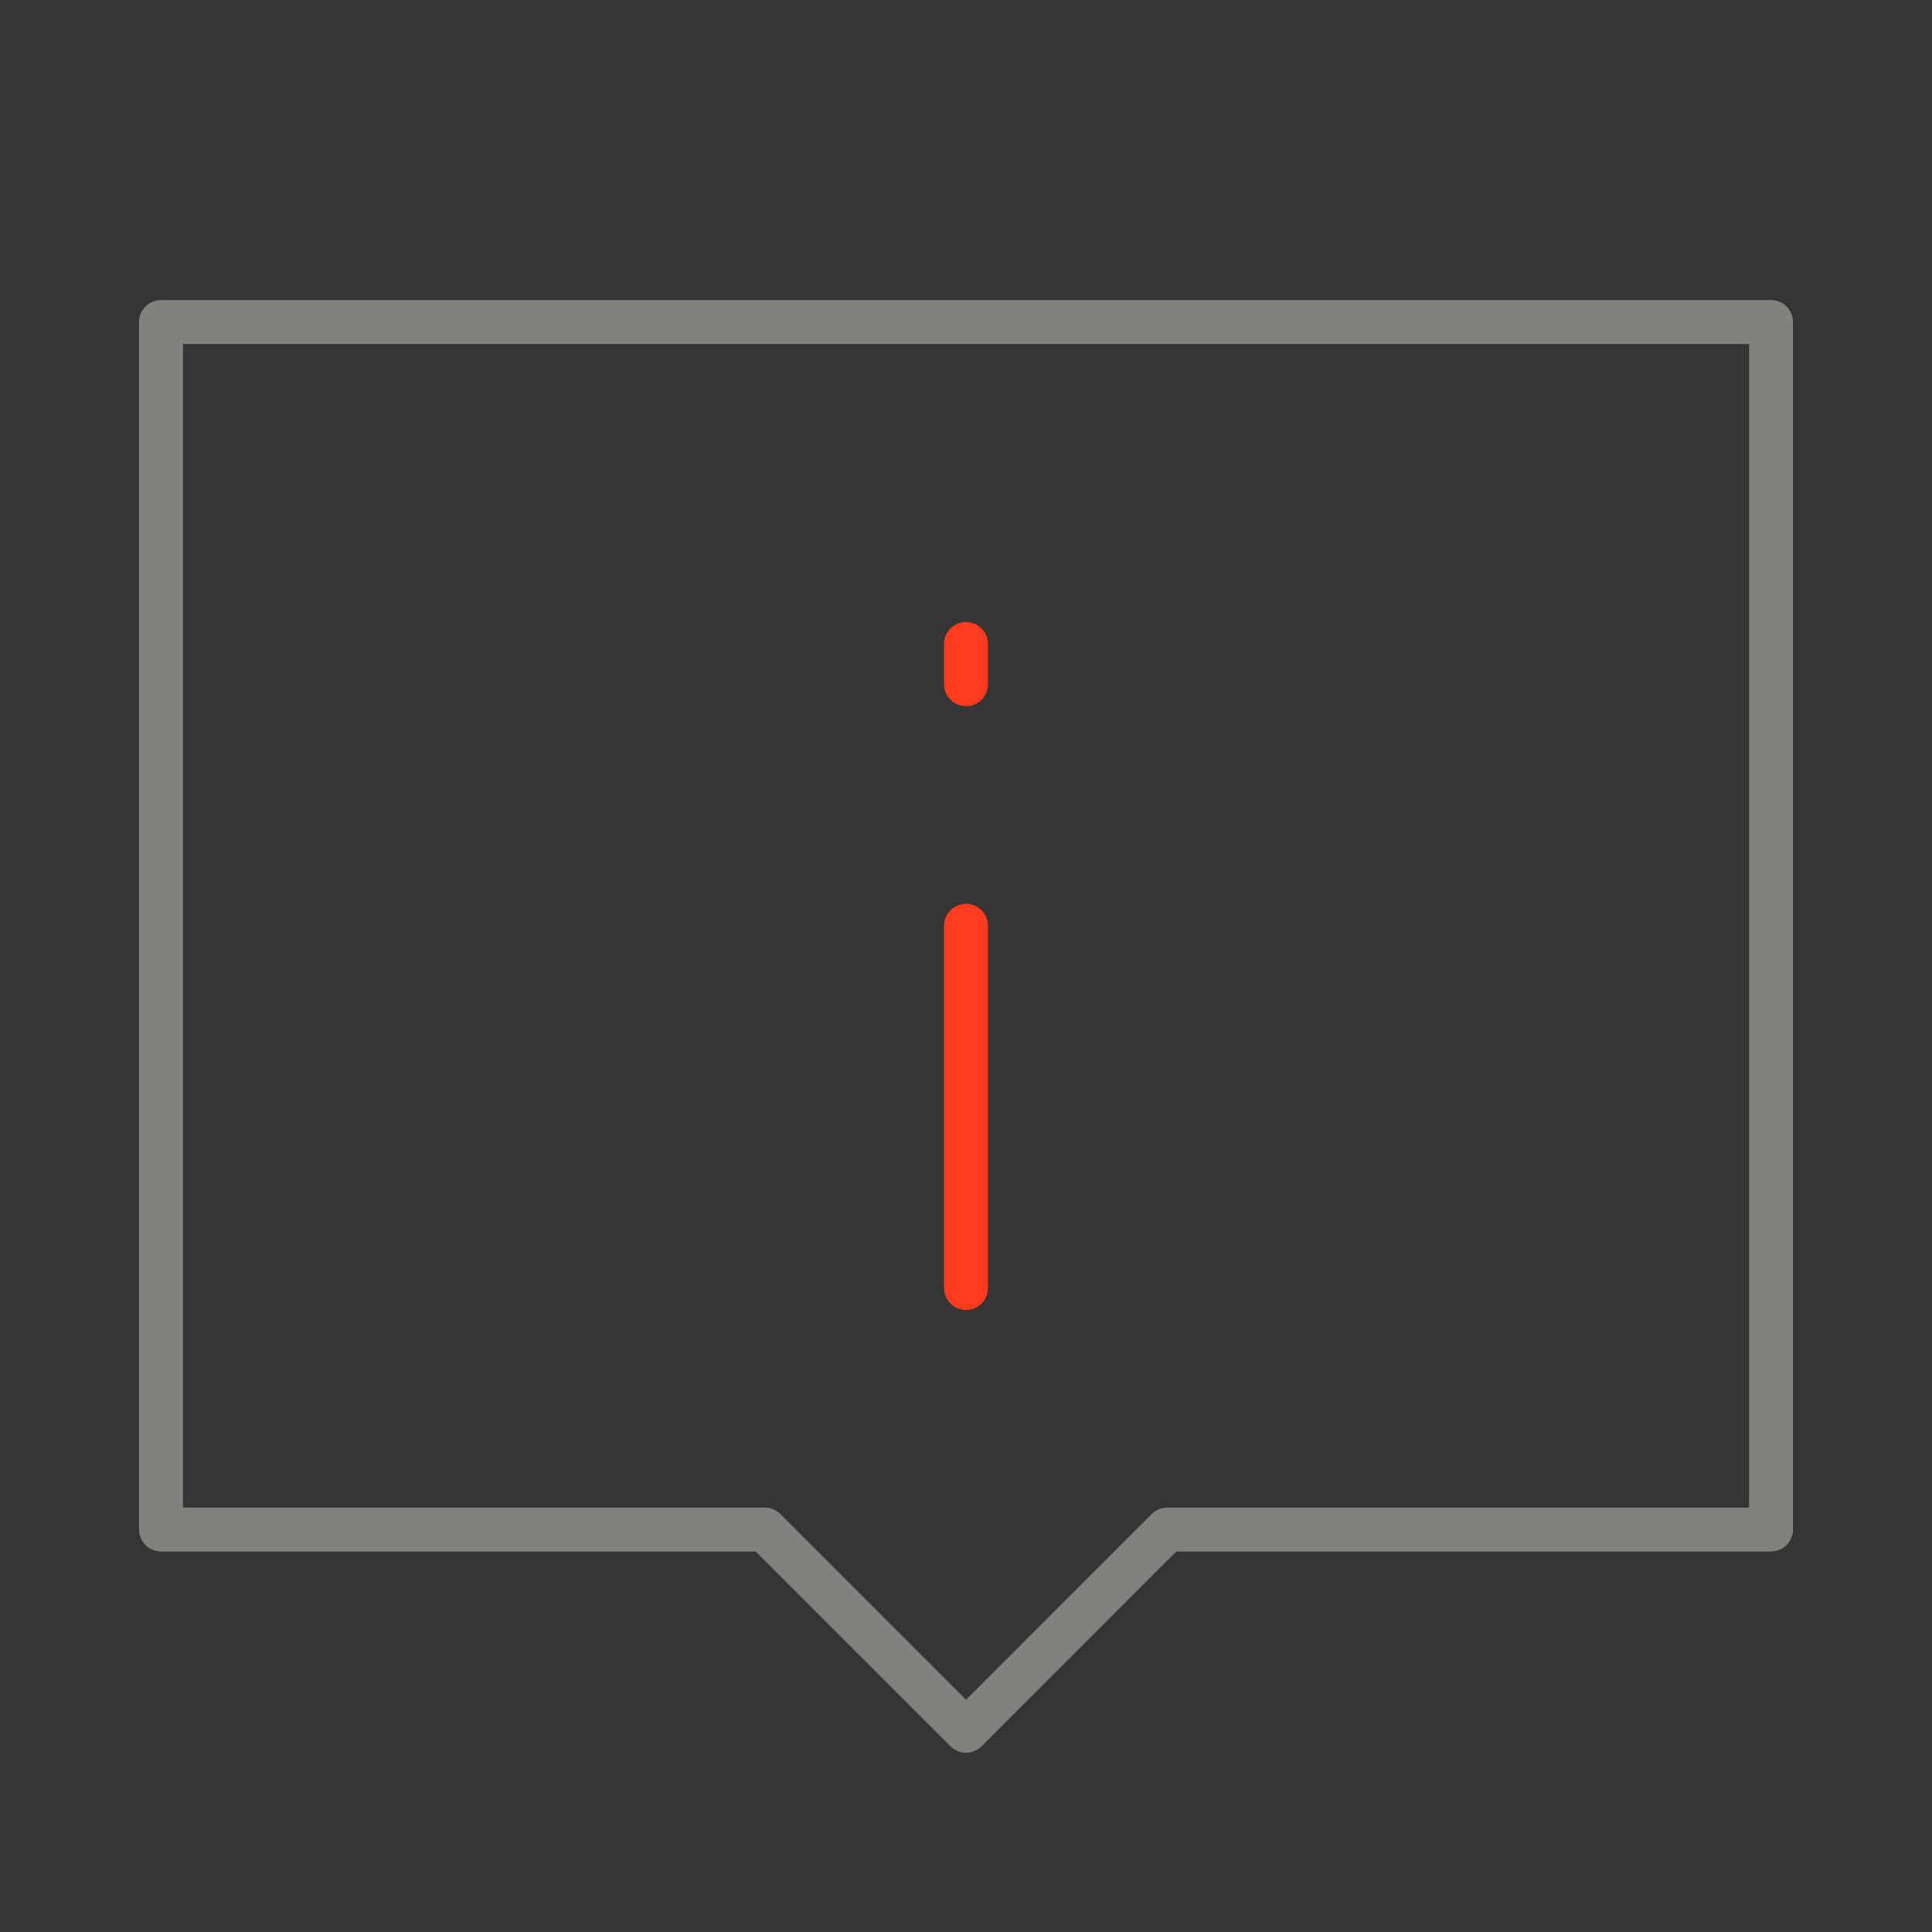
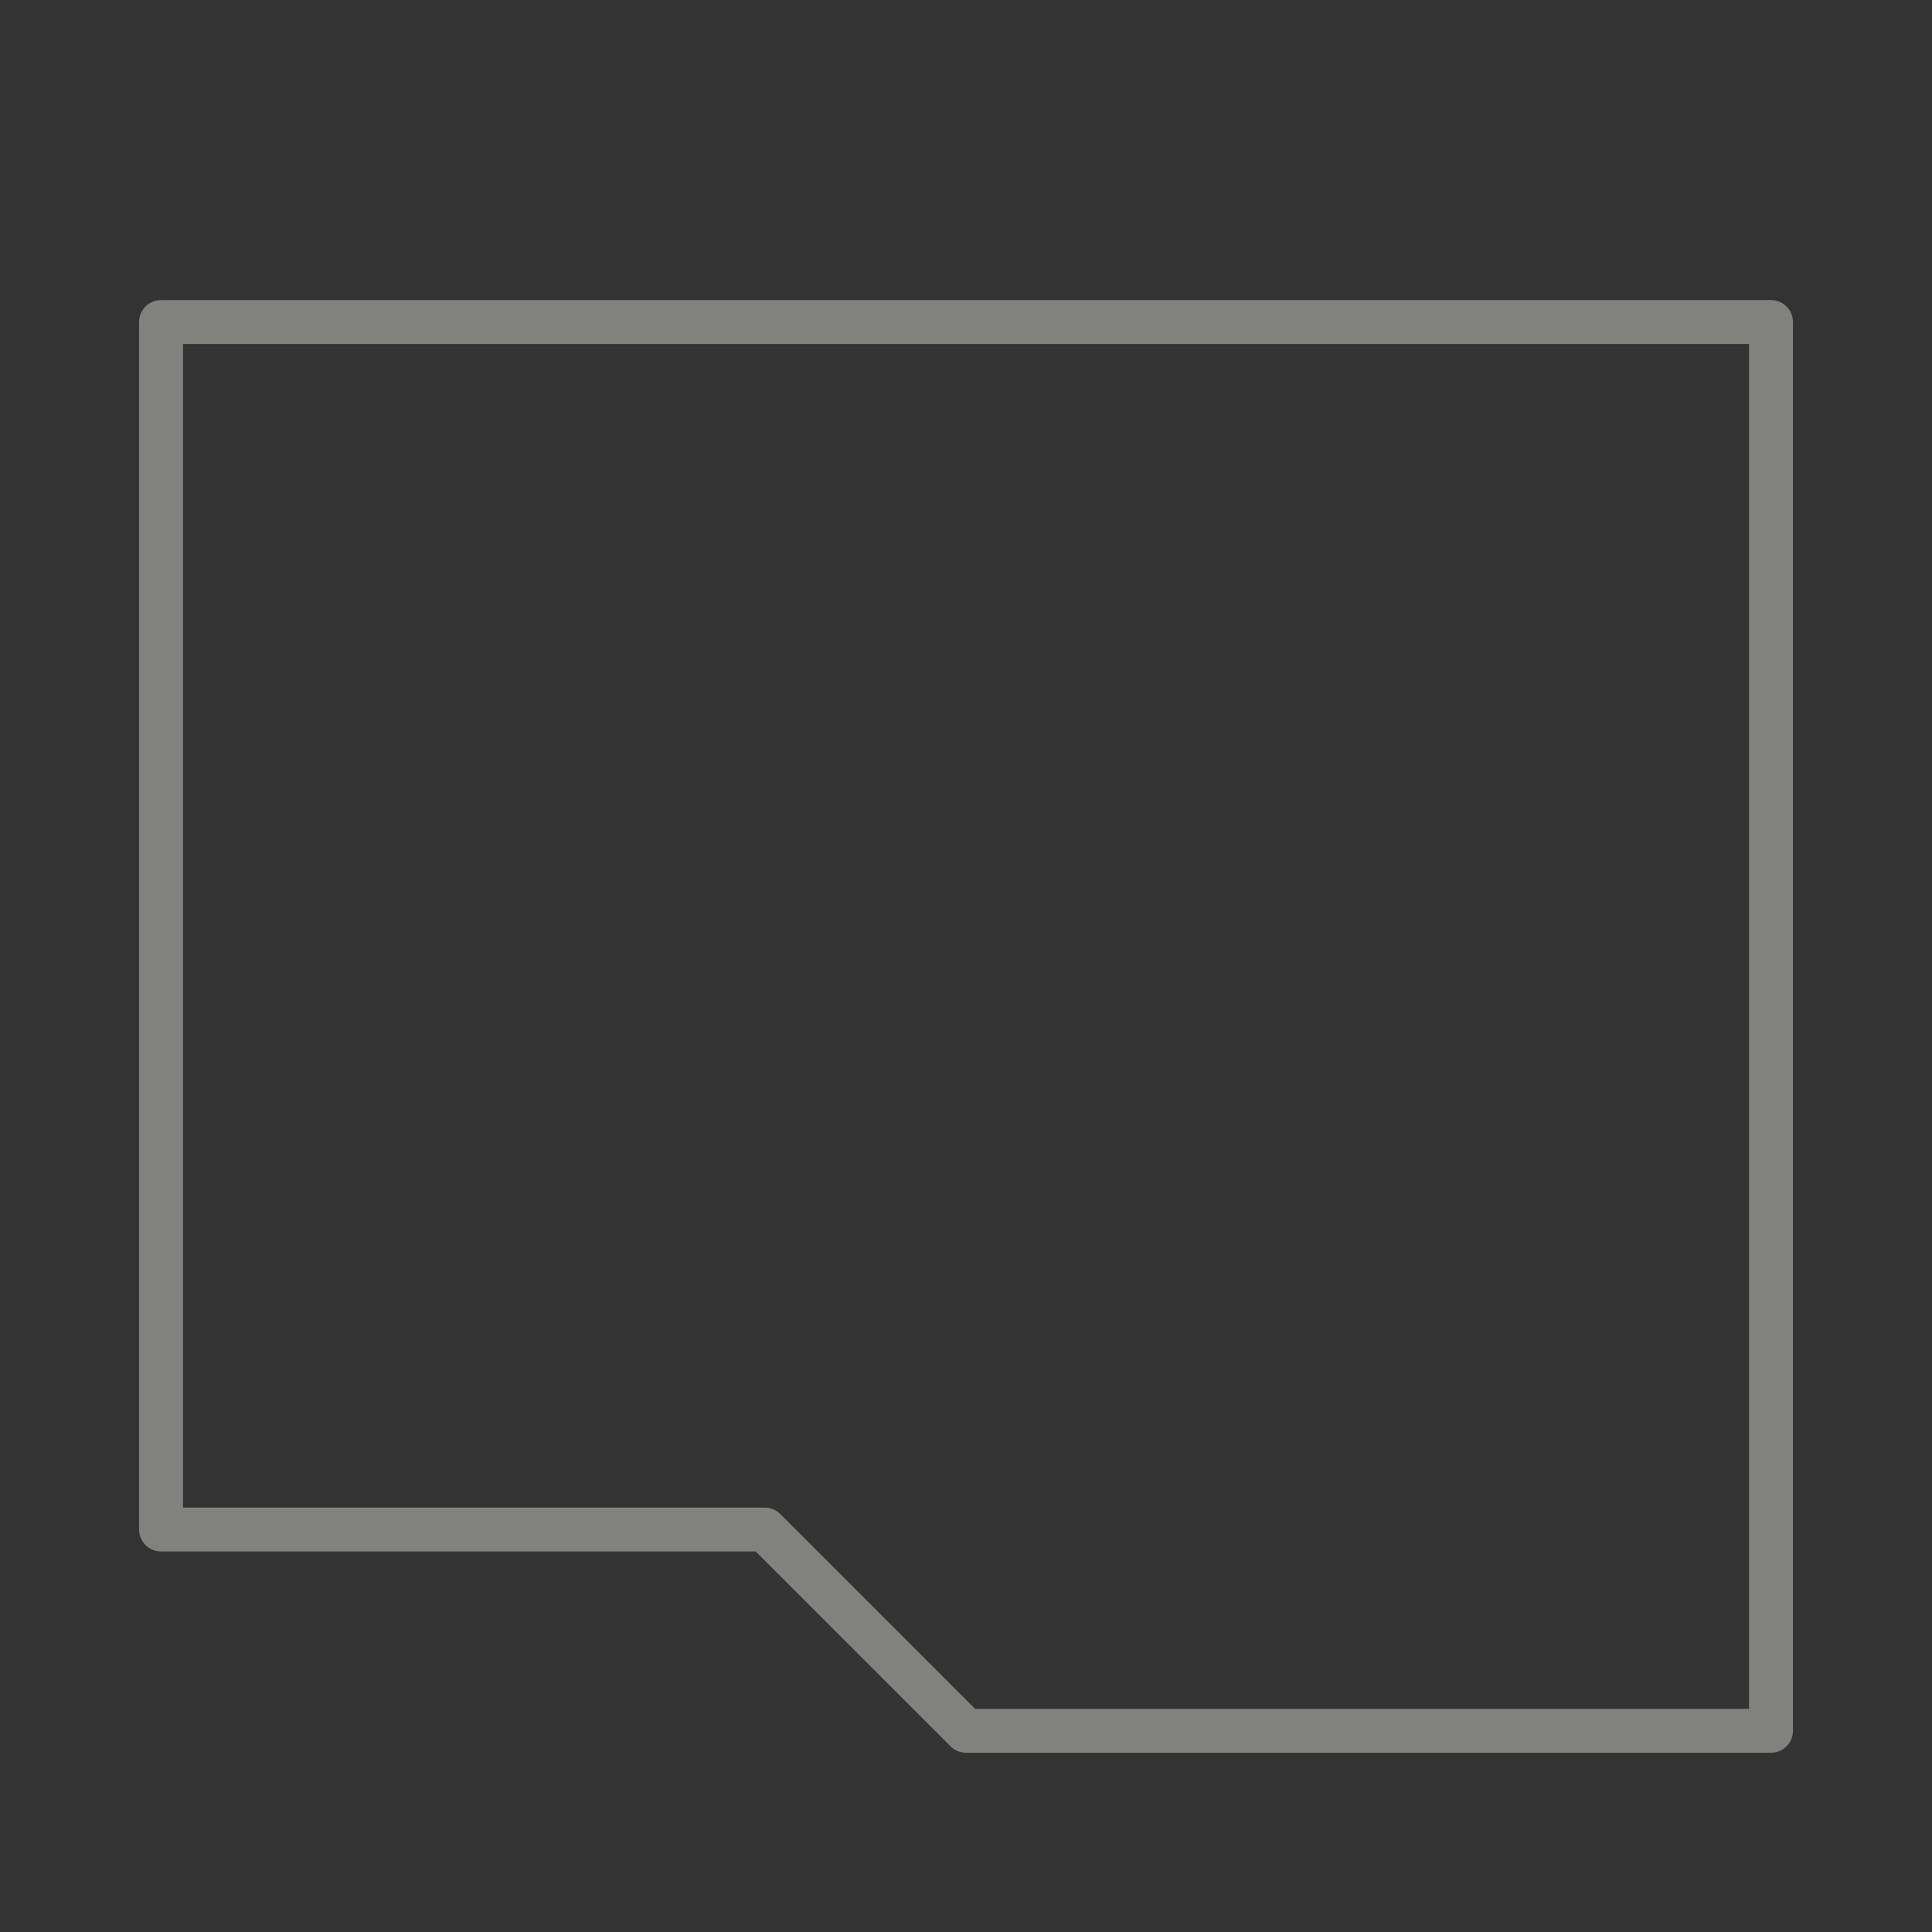
<svg xmlns="http://www.w3.org/2000/svg" width="88" height="88" viewBox="0 0 88 88" fill="none">
  <rect x="0" y="0" width="88" height="88" fill="#333333" stroke="none" />
-   <path d="M88 0H0V88H88V0Z" fill="white" fill-opacity="0.01" />
-   <path d="M80.667 14.668H7.334V69.668H34.834L44.001 78.835L53.167 69.668H80.667V14.668Z" stroke="#81817E" stroke-width="2" stroke-linecap="round" stroke-linejoin="round" />
-   <path d="M44 42.168V58.668" stroke="#FF3B1D" stroke-width="2" stroke-linecap="round" />
-   <path d="M44 29.332V31.165" stroke="#FF3B1D" stroke-width="2" stroke-linecap="round" />
+   <path d="M80.667 14.668H7.334V69.668H34.834L44.001 78.835H80.667V14.668Z" stroke="#81817E" stroke-width="2" stroke-linecap="round" stroke-linejoin="round" />
</svg>